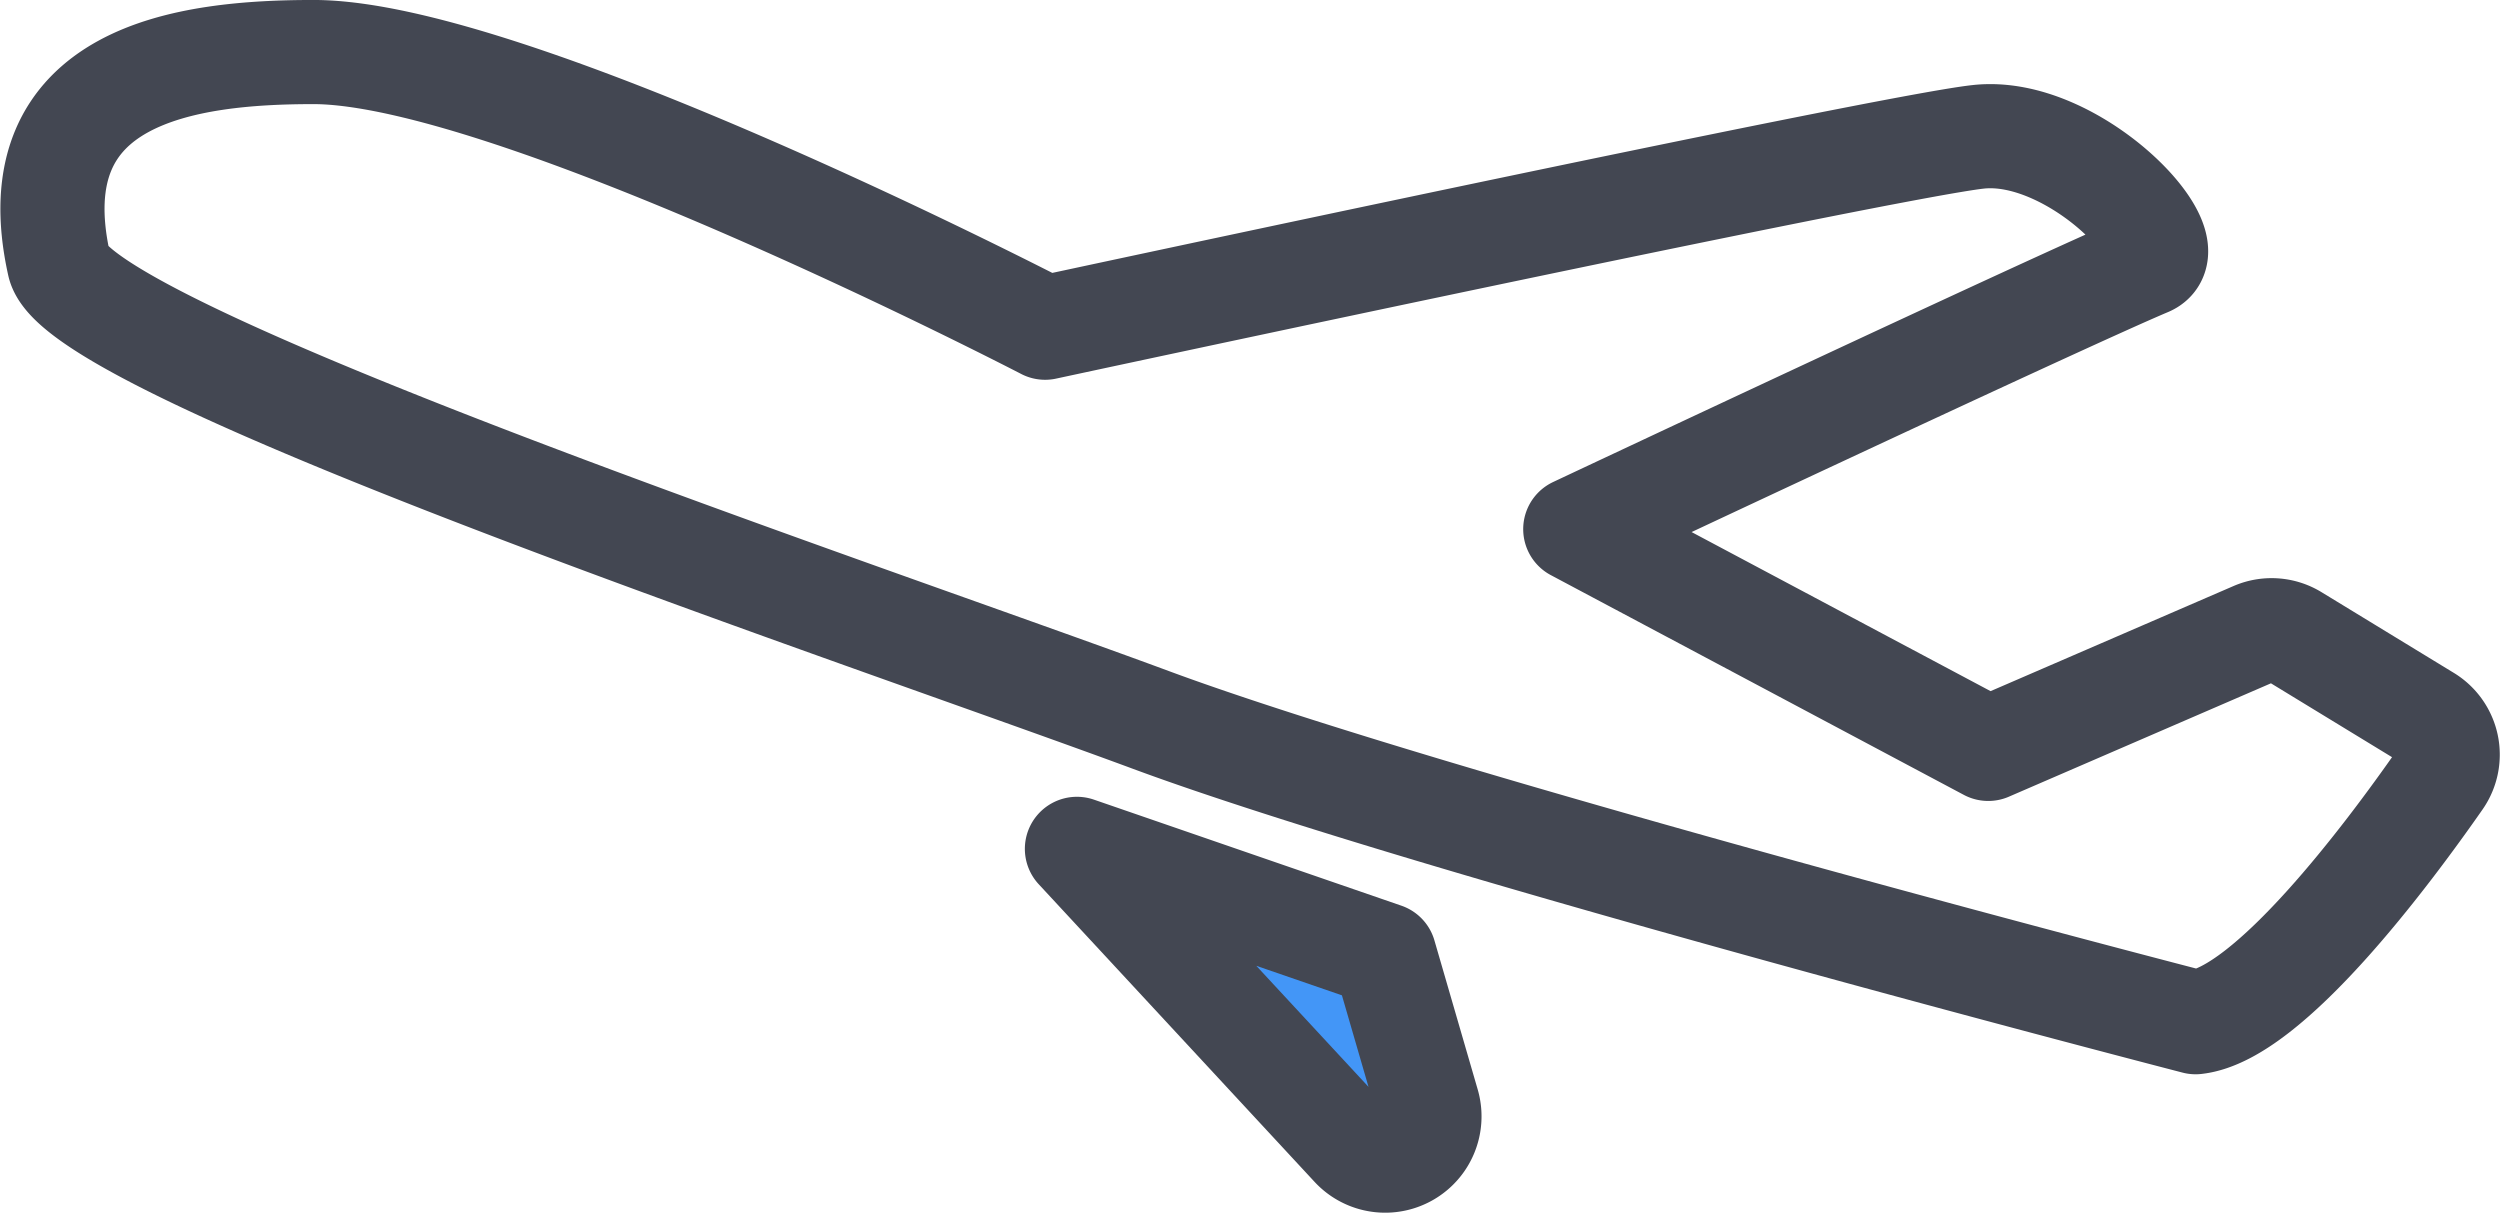
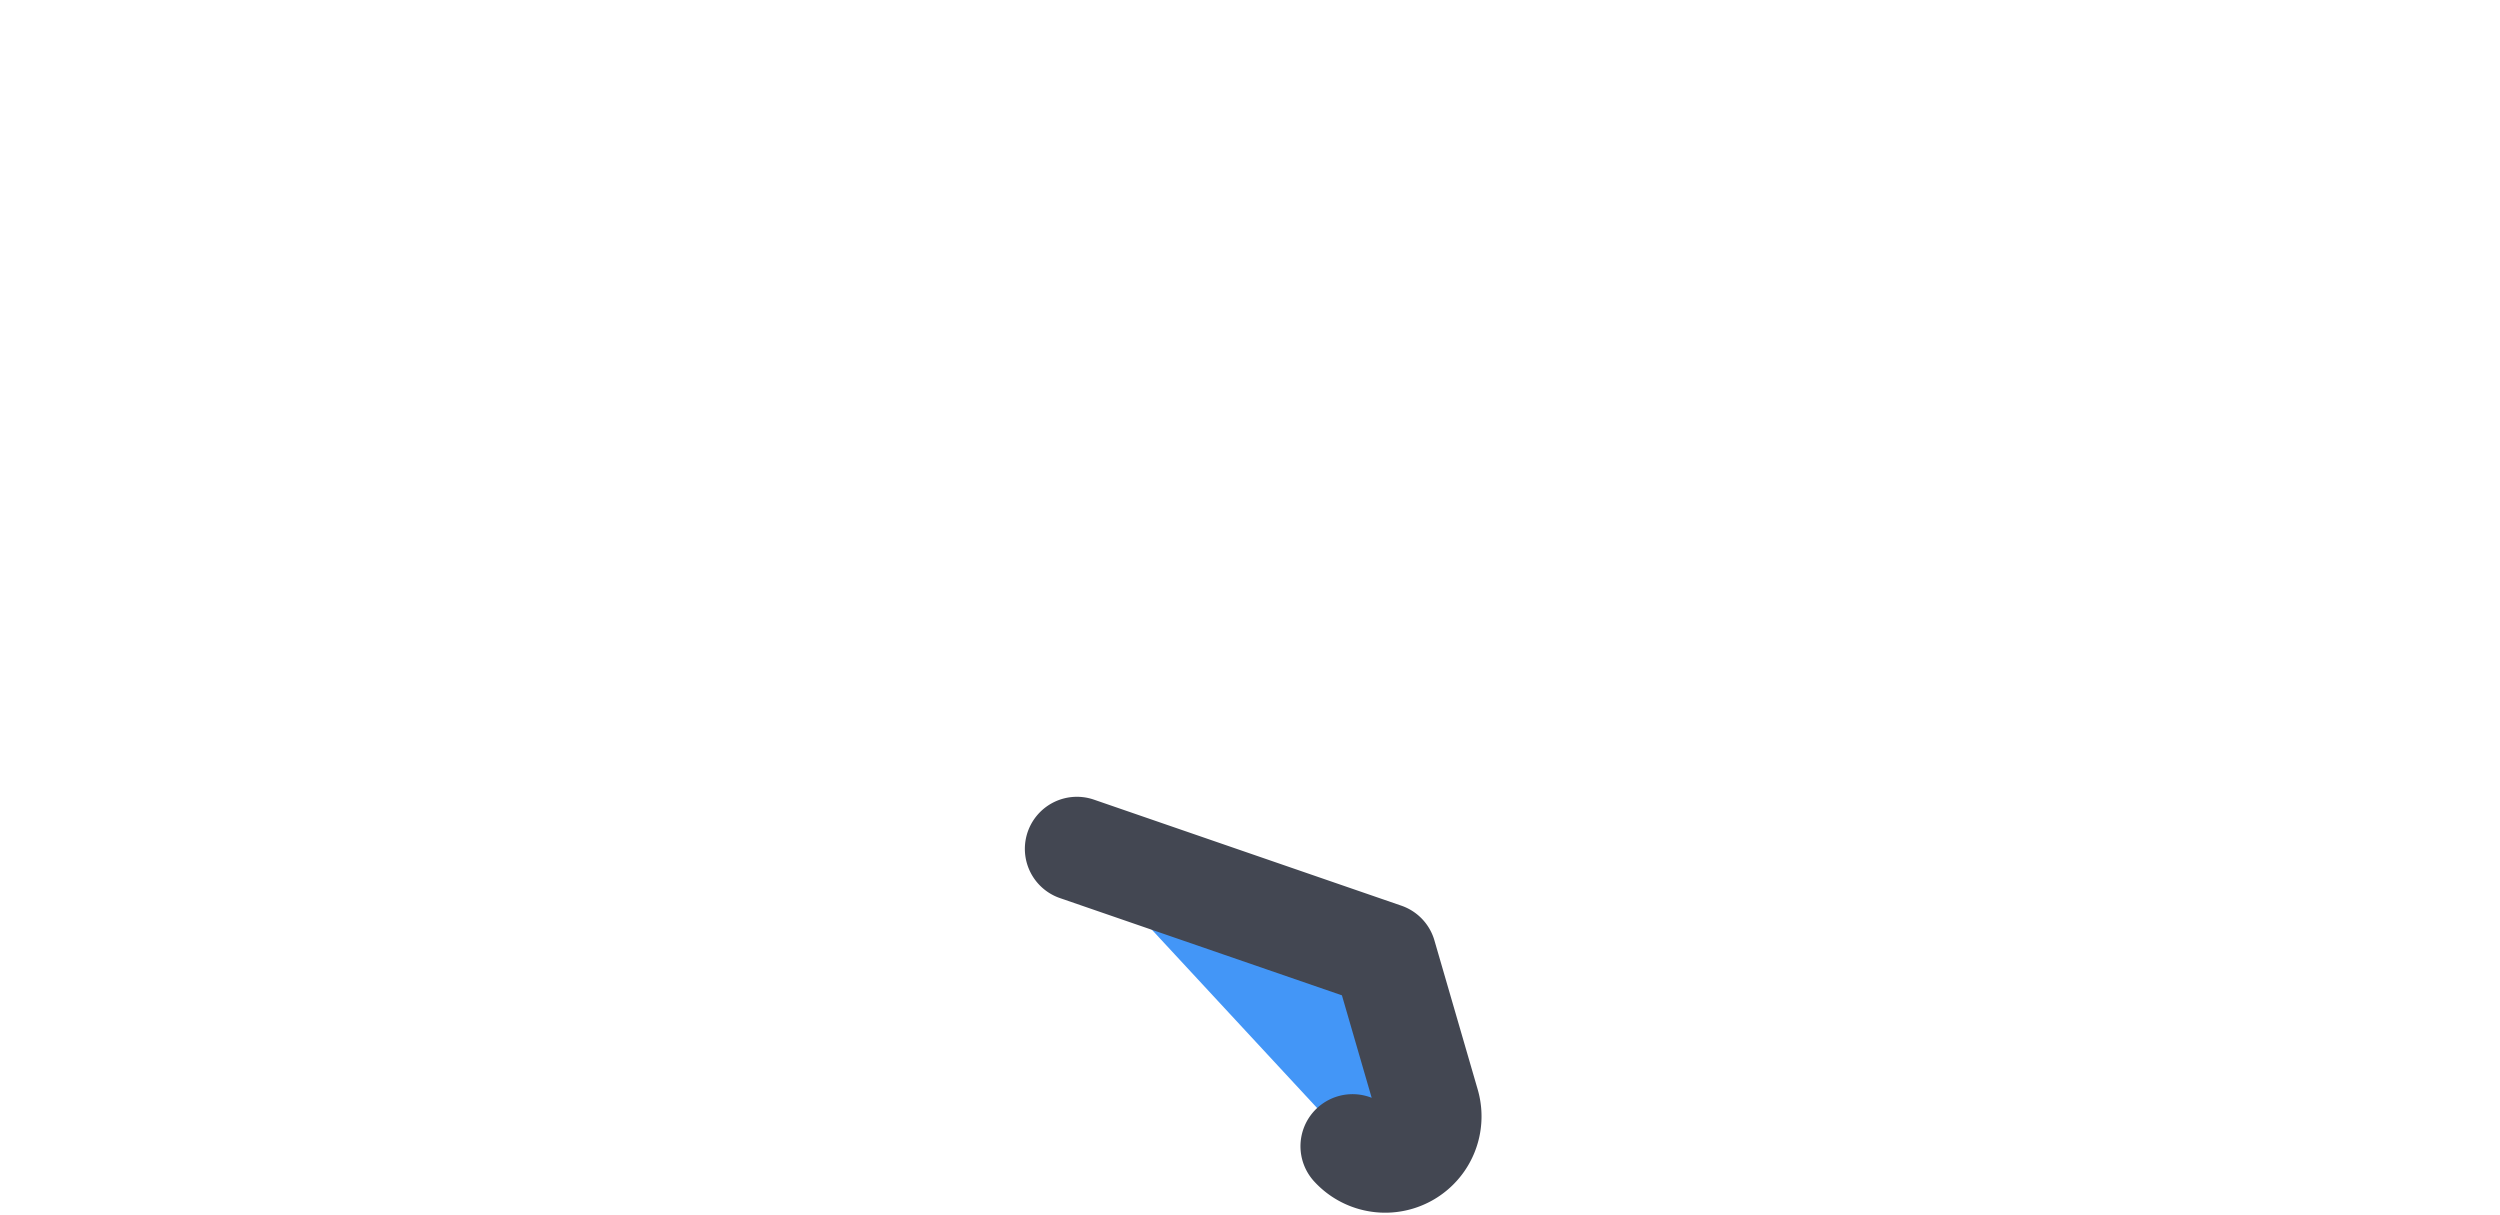
<svg xmlns="http://www.w3.org/2000/svg" width="96.023" height="46.67" viewBox="0 0 96.023 46.67">
  <defs>
    <style>.a{fill:none;}.a,.b{stroke:#434752;stroke-linecap:round;stroke-linejoin:round;stroke-width:4px;}.b{fill:#4396f7;}</style>
  </defs>
  <g transform="translate(-2283.948 -2687.148)">
-     <path class="a" d="M2286.217,2697.293c.75,3.373,30.95,13.439,41.946,17.511s40.117,11.606,40.117,11.606c2.8-.311,7.372-6.434,9.381-9.316a1.678,1.678,0,0,0-.505-2.394l-5.082-3.1a1.68,1.68,0,0,0-1.542-.108l-10.217,4.42-15.862-8.44s18.6-8.751,21.991-10.181c1.547-.653-2.851-5.294-6.516-4.887s-35.838,7.331-35.838,7.331-20.409-10.588-28.1-10.588C2291.159,2689.148,2284.588,2689.962,2286.217,2697.293Z" />
-     <path class="b" d="M2542.047,2888.318l11.81,4.073,1.66,5.717a1.7,1.7,0,0,1-2.884,1.632Z" transform="translate(-216.735 -168.566)" />
+     <path class="b" d="M2542.047,2888.318l11.81,4.073,1.66,5.717a1.7,1.7,0,0,1-2.884,1.632" transform="translate(-216.735 -168.566)" />
  </g>
</svg>